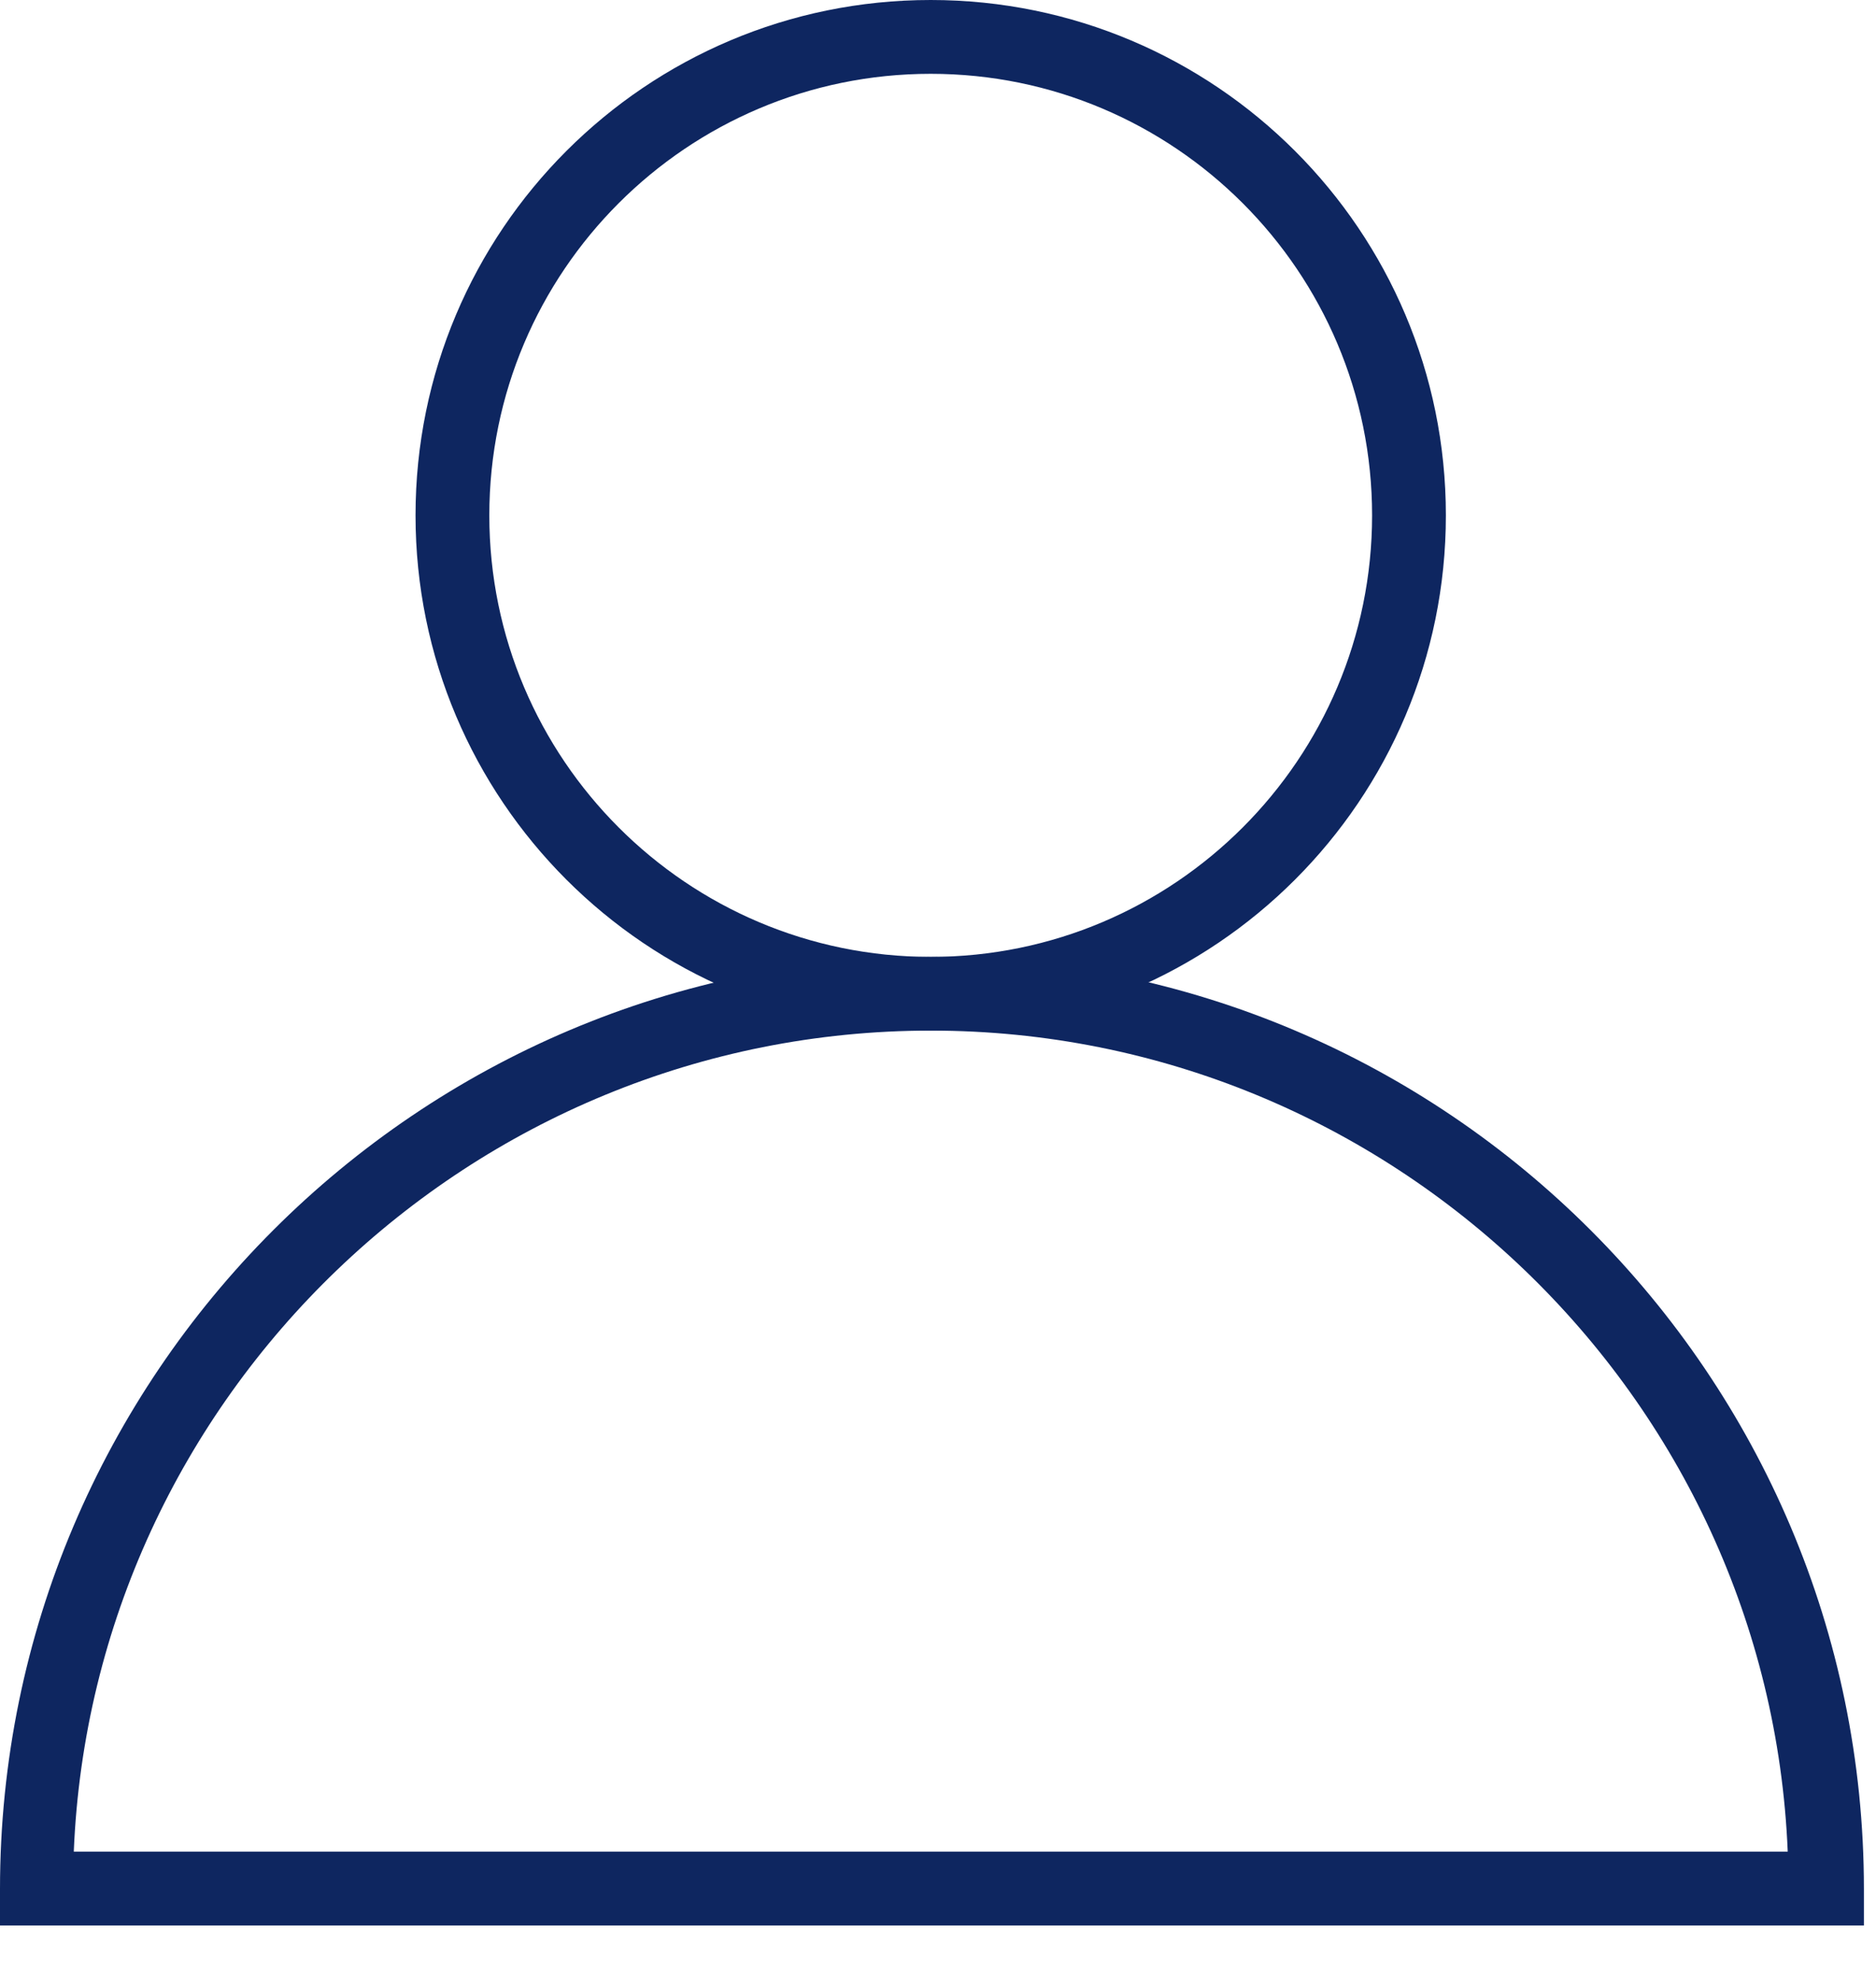
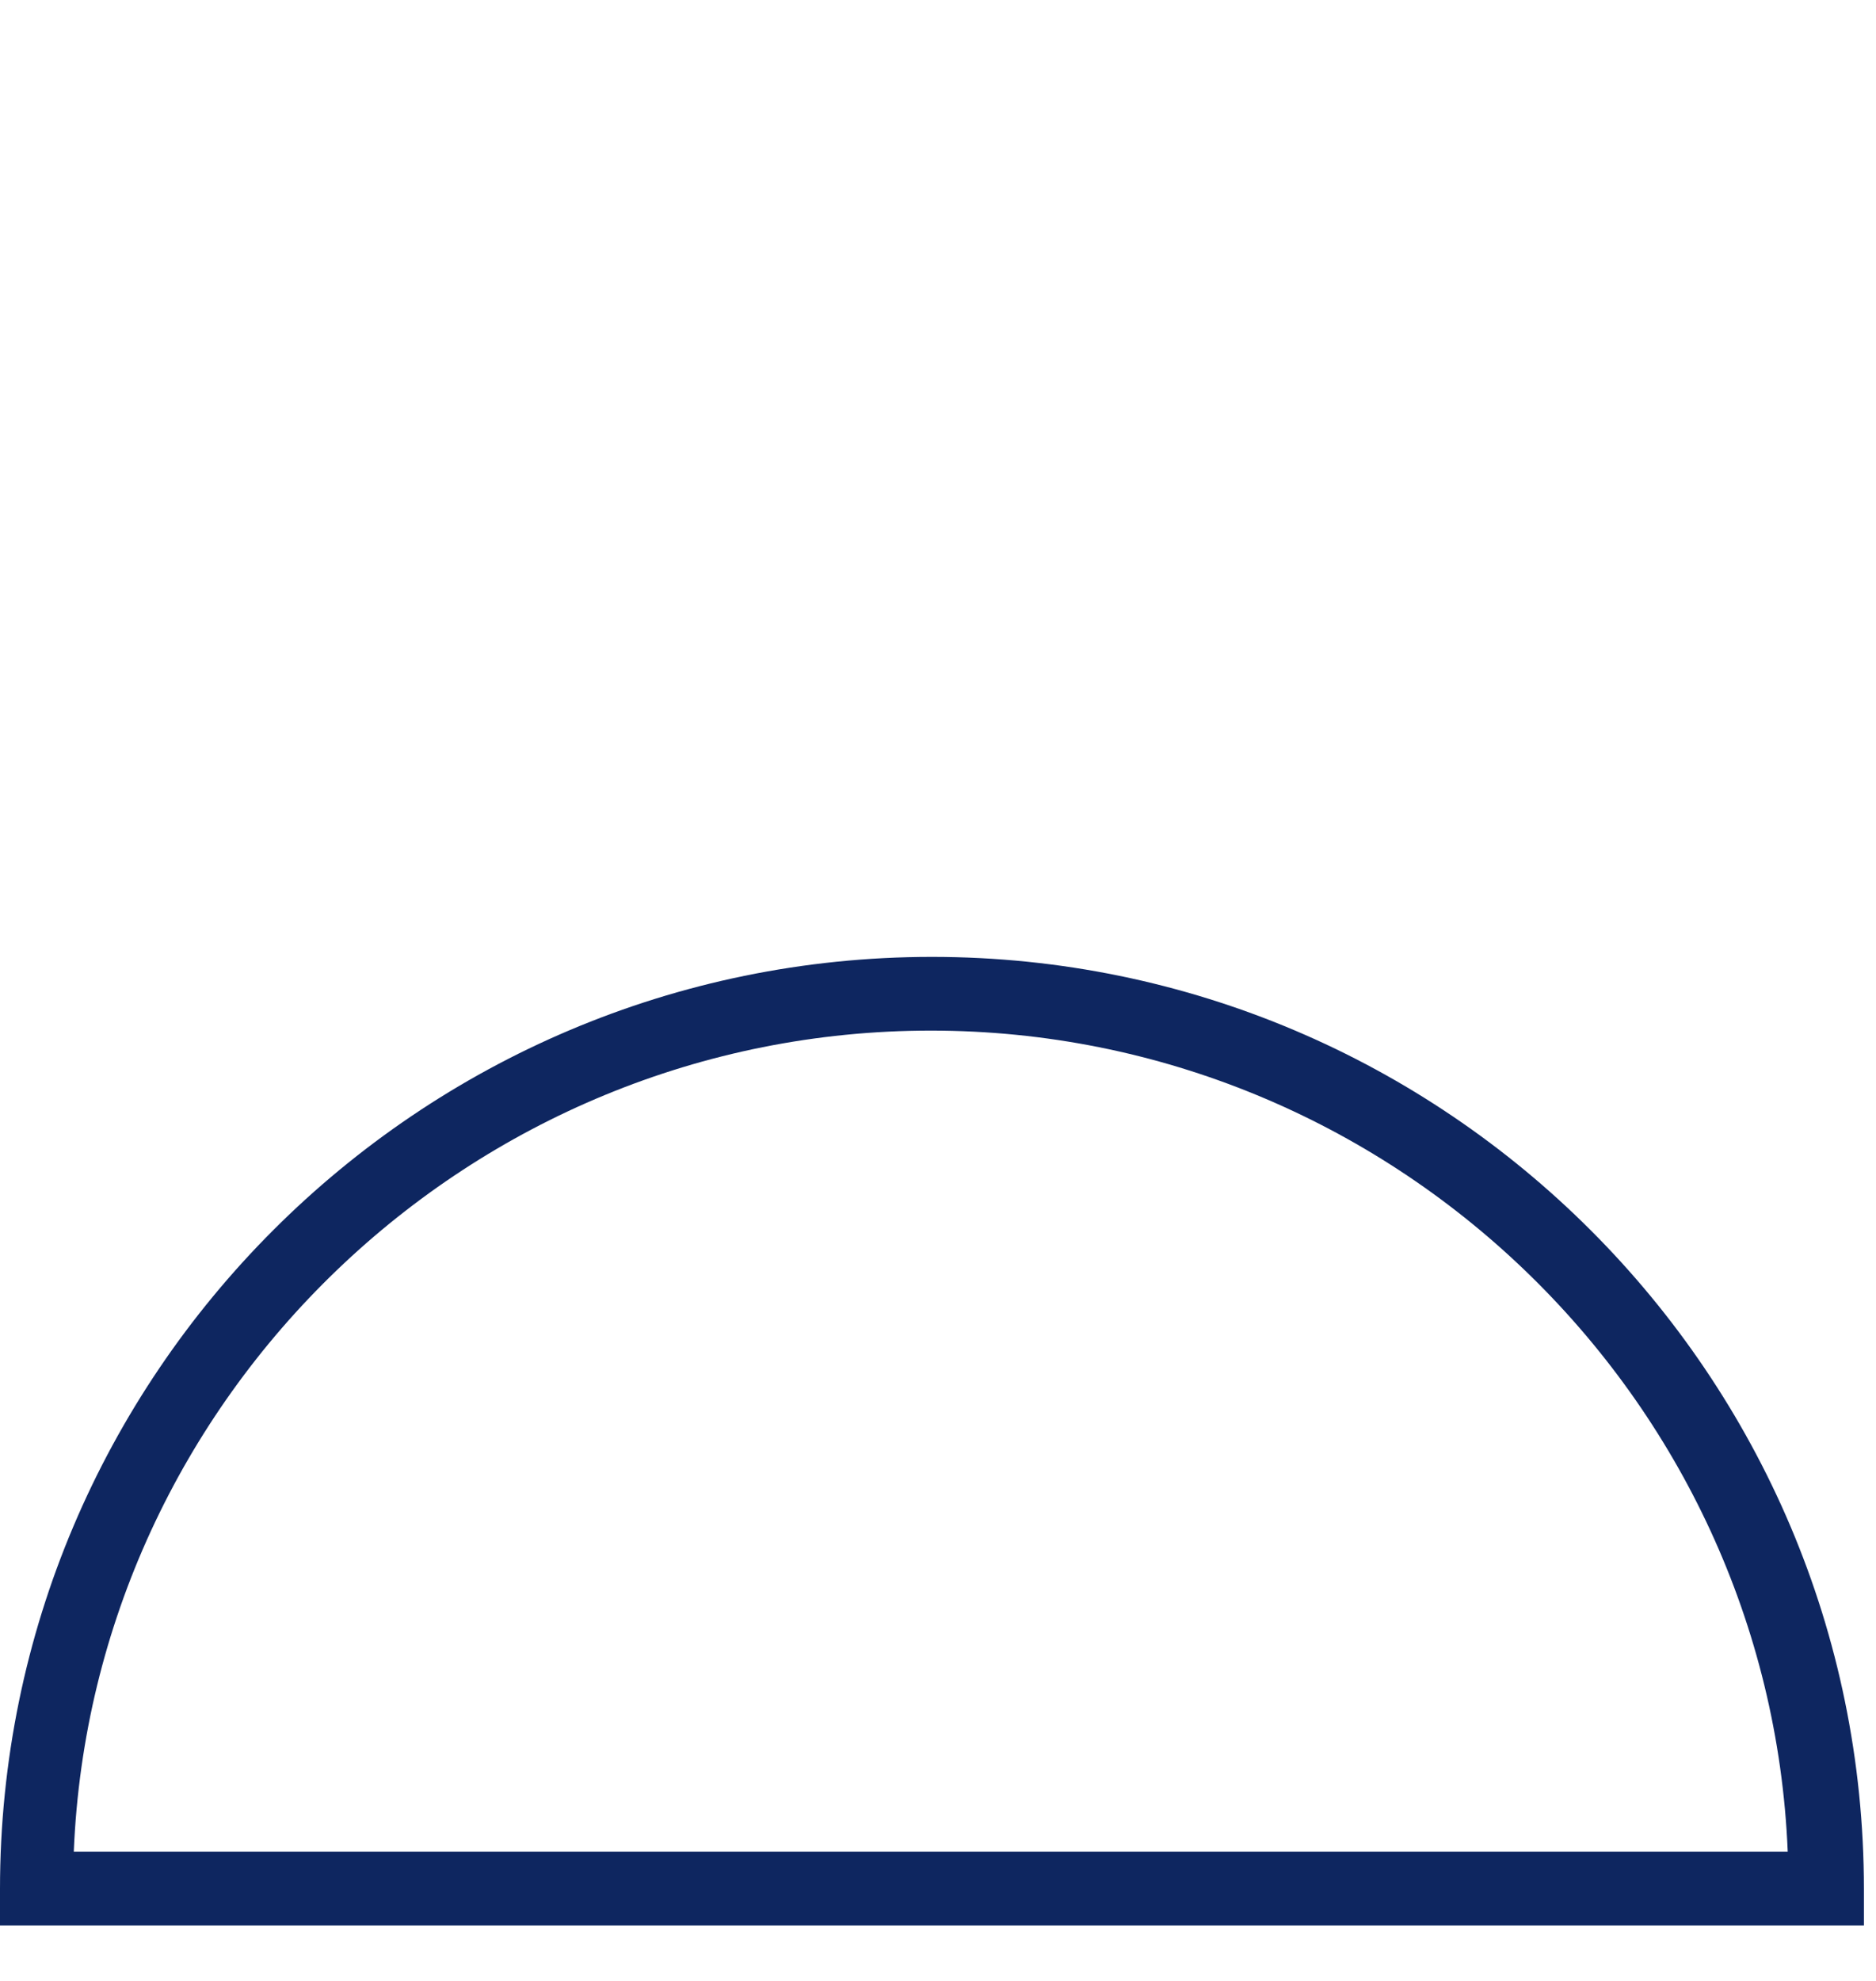
<svg xmlns="http://www.w3.org/2000/svg" width="18" height="19" viewBox="0 0 18 19" fill="none">
-   <path d="M8.93 9.885C6.2 9.885 3.987 7.672 3.987 4.943C3.987 2.213 6.2 0 8.93 0C11.66 0 13.873 2.213 13.873 4.943C13.873 7.672 11.66 9.885 8.93 9.885ZM8.93 0.708C6.593 0.708 4.695 2.606 4.695 4.943C4.695 7.279 6.593 9.178 8.93 9.178C11.267 9.178 13.165 7.279 13.165 4.943C13.165 2.606 11.267 0.708 8.93 0.708Z" fill="#0E2660" />
  <path d="M17.872 18.468H0V18.119C0 13.188 4.01 9.178 8.942 9.178C13.873 9.178 17.884 13.188 17.884 18.119V18.468H17.872ZM0.708 17.76H17.153C16.974 13.39 13.345 9.885 8.931 9.885C4.516 9.885 0.887 13.39 0.708 17.76Z" fill="#0E2660" />
</svg>